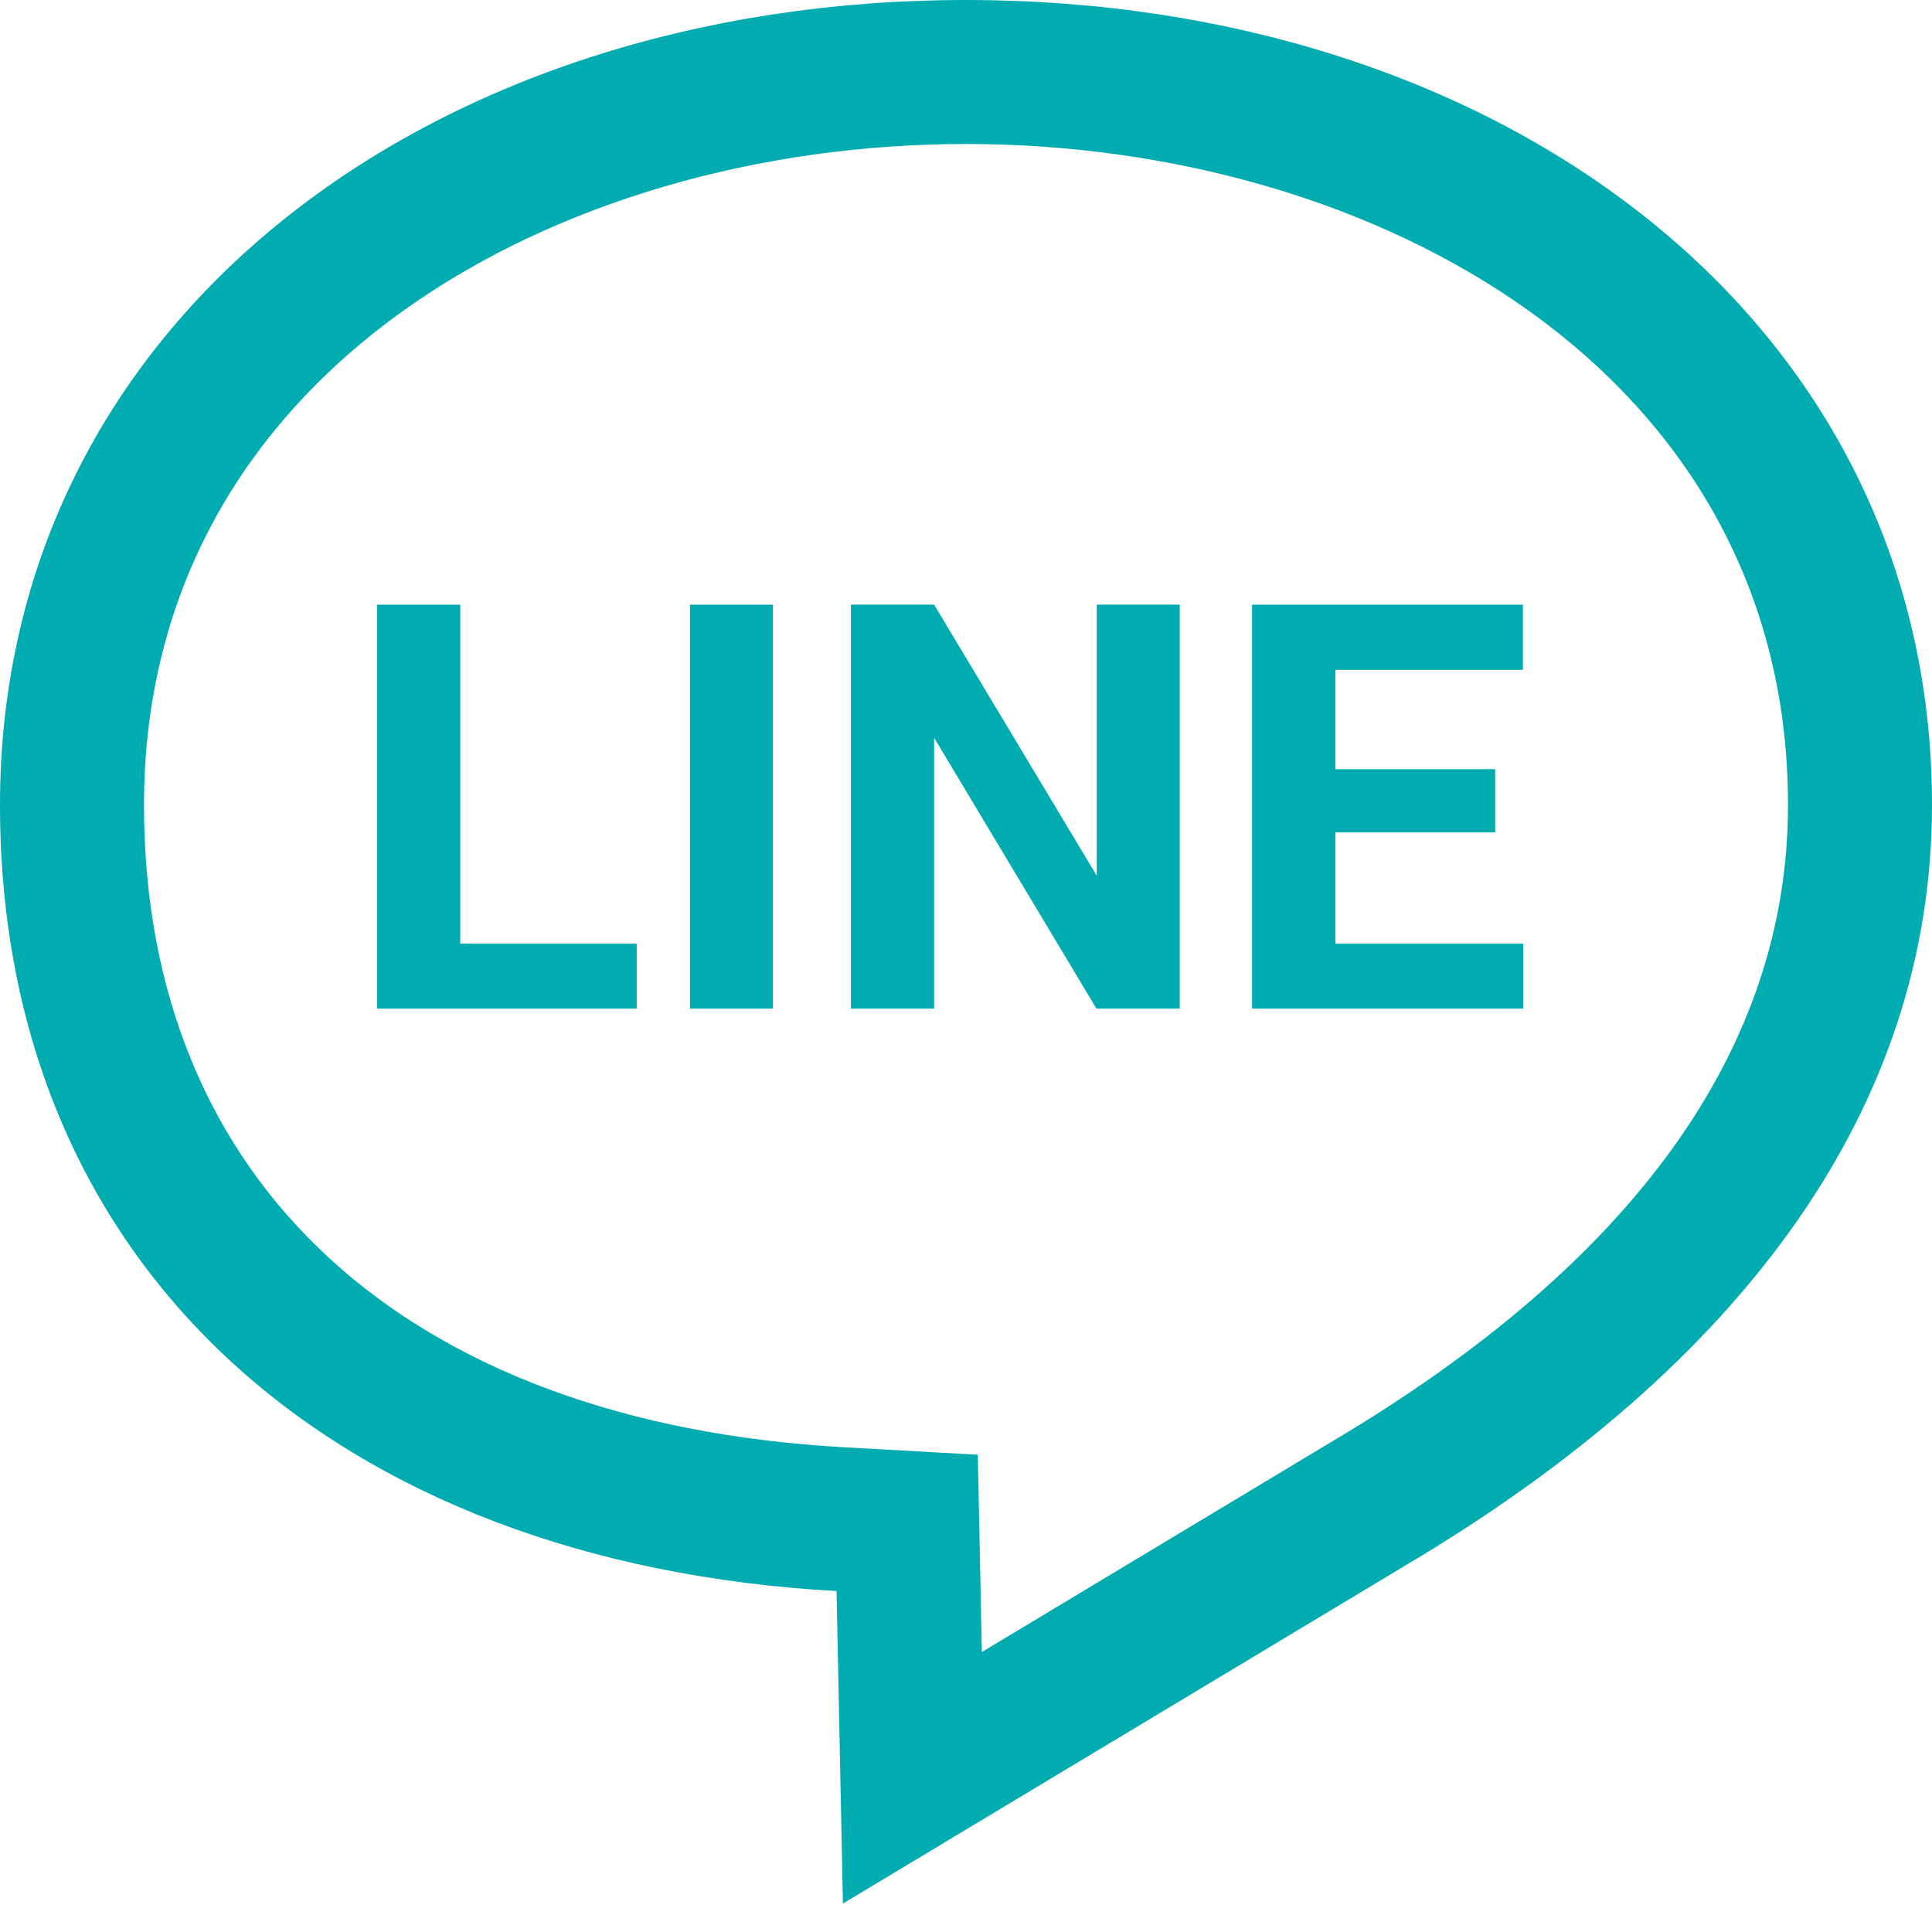
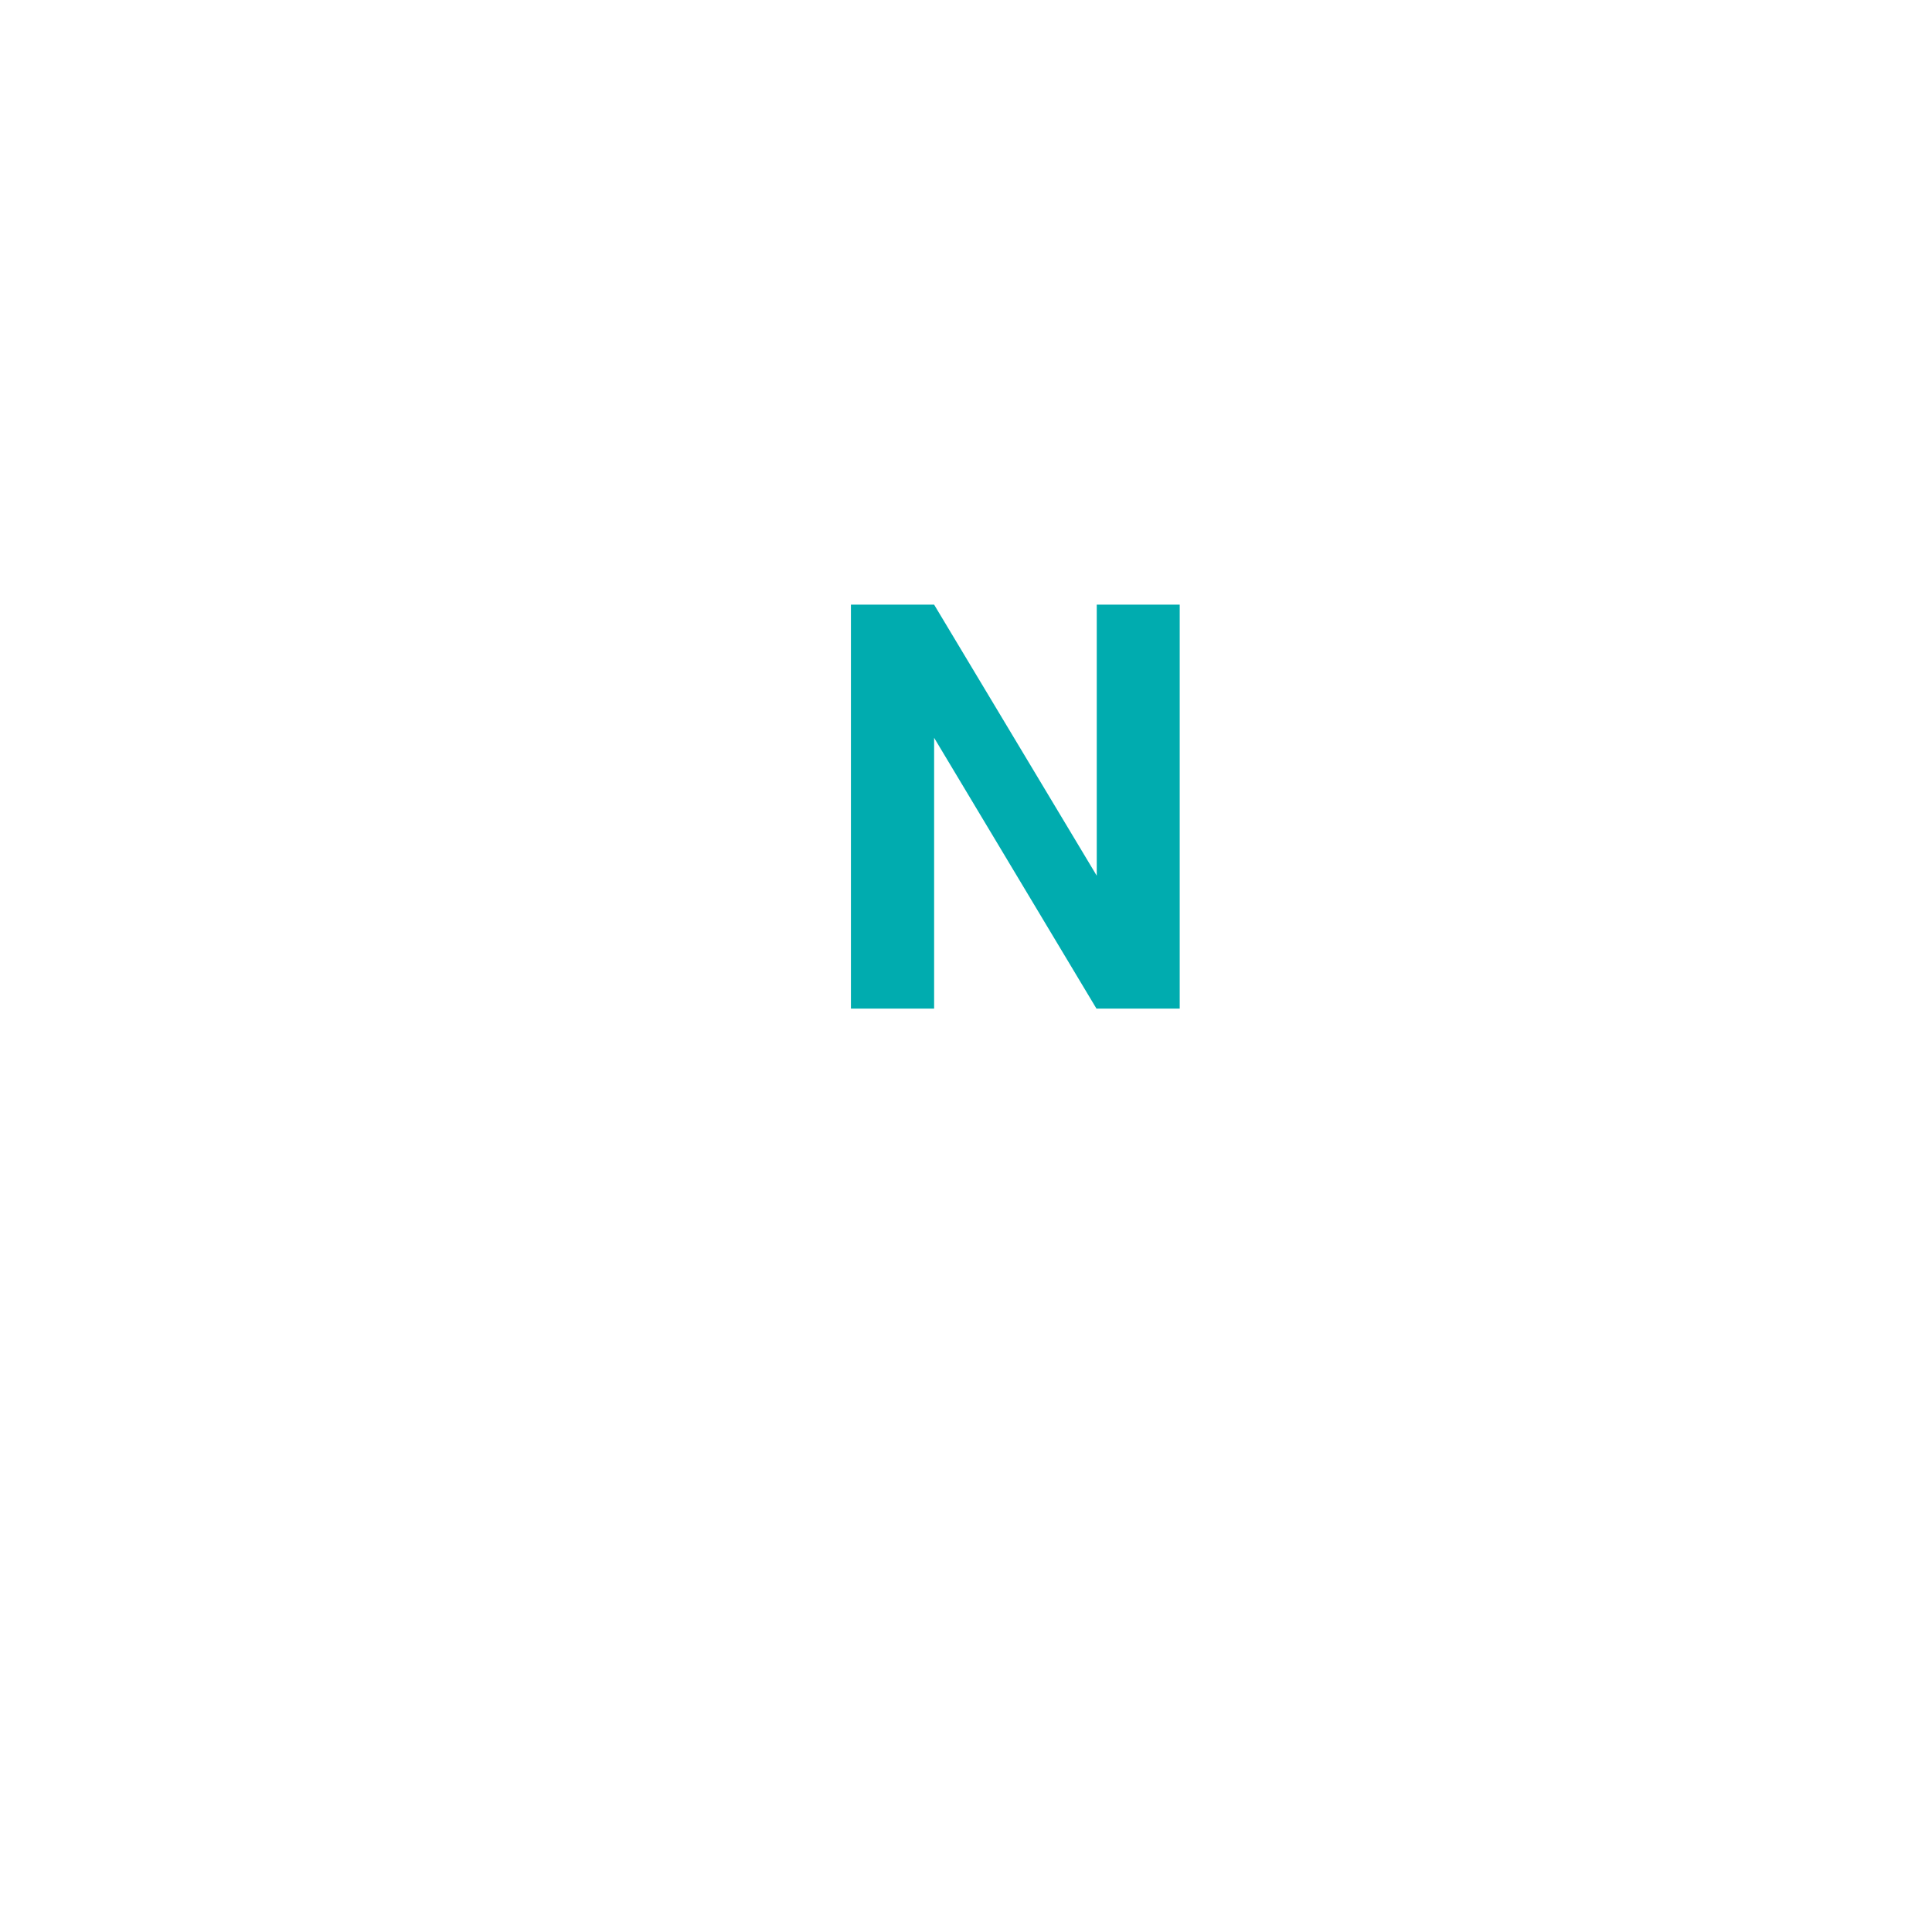
<svg xmlns="http://www.w3.org/2000/svg" width="34" height="34" viewBox="0 0 34 34" fill="none">
-   <path d="M17 0C26.39 0 34 5.606 34 14.167C34 19.447 30.722 24 24.722 27.556L14.834 33.499L14.722 28C5.936 27.511 0 22.331 0 14.167C0 5.606 7.611 0 17 0ZM14.863 25.47L17.208 25.601L17.256 27.949L17.279 29.073L23.43 25.375C28.762 22.216 31.466 18.444 31.466 14.167C31.466 6.53 24.189 2.534 17 2.534C9.812 2.534 2.534 6.53 2.534 14.167C2.534 20.814 7.143 25.04 14.863 25.47Z" fill="#00ACAF" />
-   <path d="M26.806 16.607V17.75H23.021V16.607H26.806ZM23.5 10.641V17.75H22.035V10.641H23.5ZM26.312 13.536V14.649H23.021V13.536H26.312ZM26.801 10.641V11.788H23.021V10.641H26.801Z" fill="#00ACAF" />
  <path d="M20.761 10.641V17.75H19.296L16.439 12.984V17.75H14.975V10.641H16.439L19.301 15.411V10.641H20.761Z" fill="#00ACAF" />
-   <path d="M13.602 10.641V17.75H12.143V10.641H13.602Z" fill="#00ACAF" />
-   <path d="M11.205 16.607V17.75H7.626V16.607H11.205ZM8.1 10.641V17.75H6.635V10.641H8.1Z" fill="#00ACAF" />
</svg>